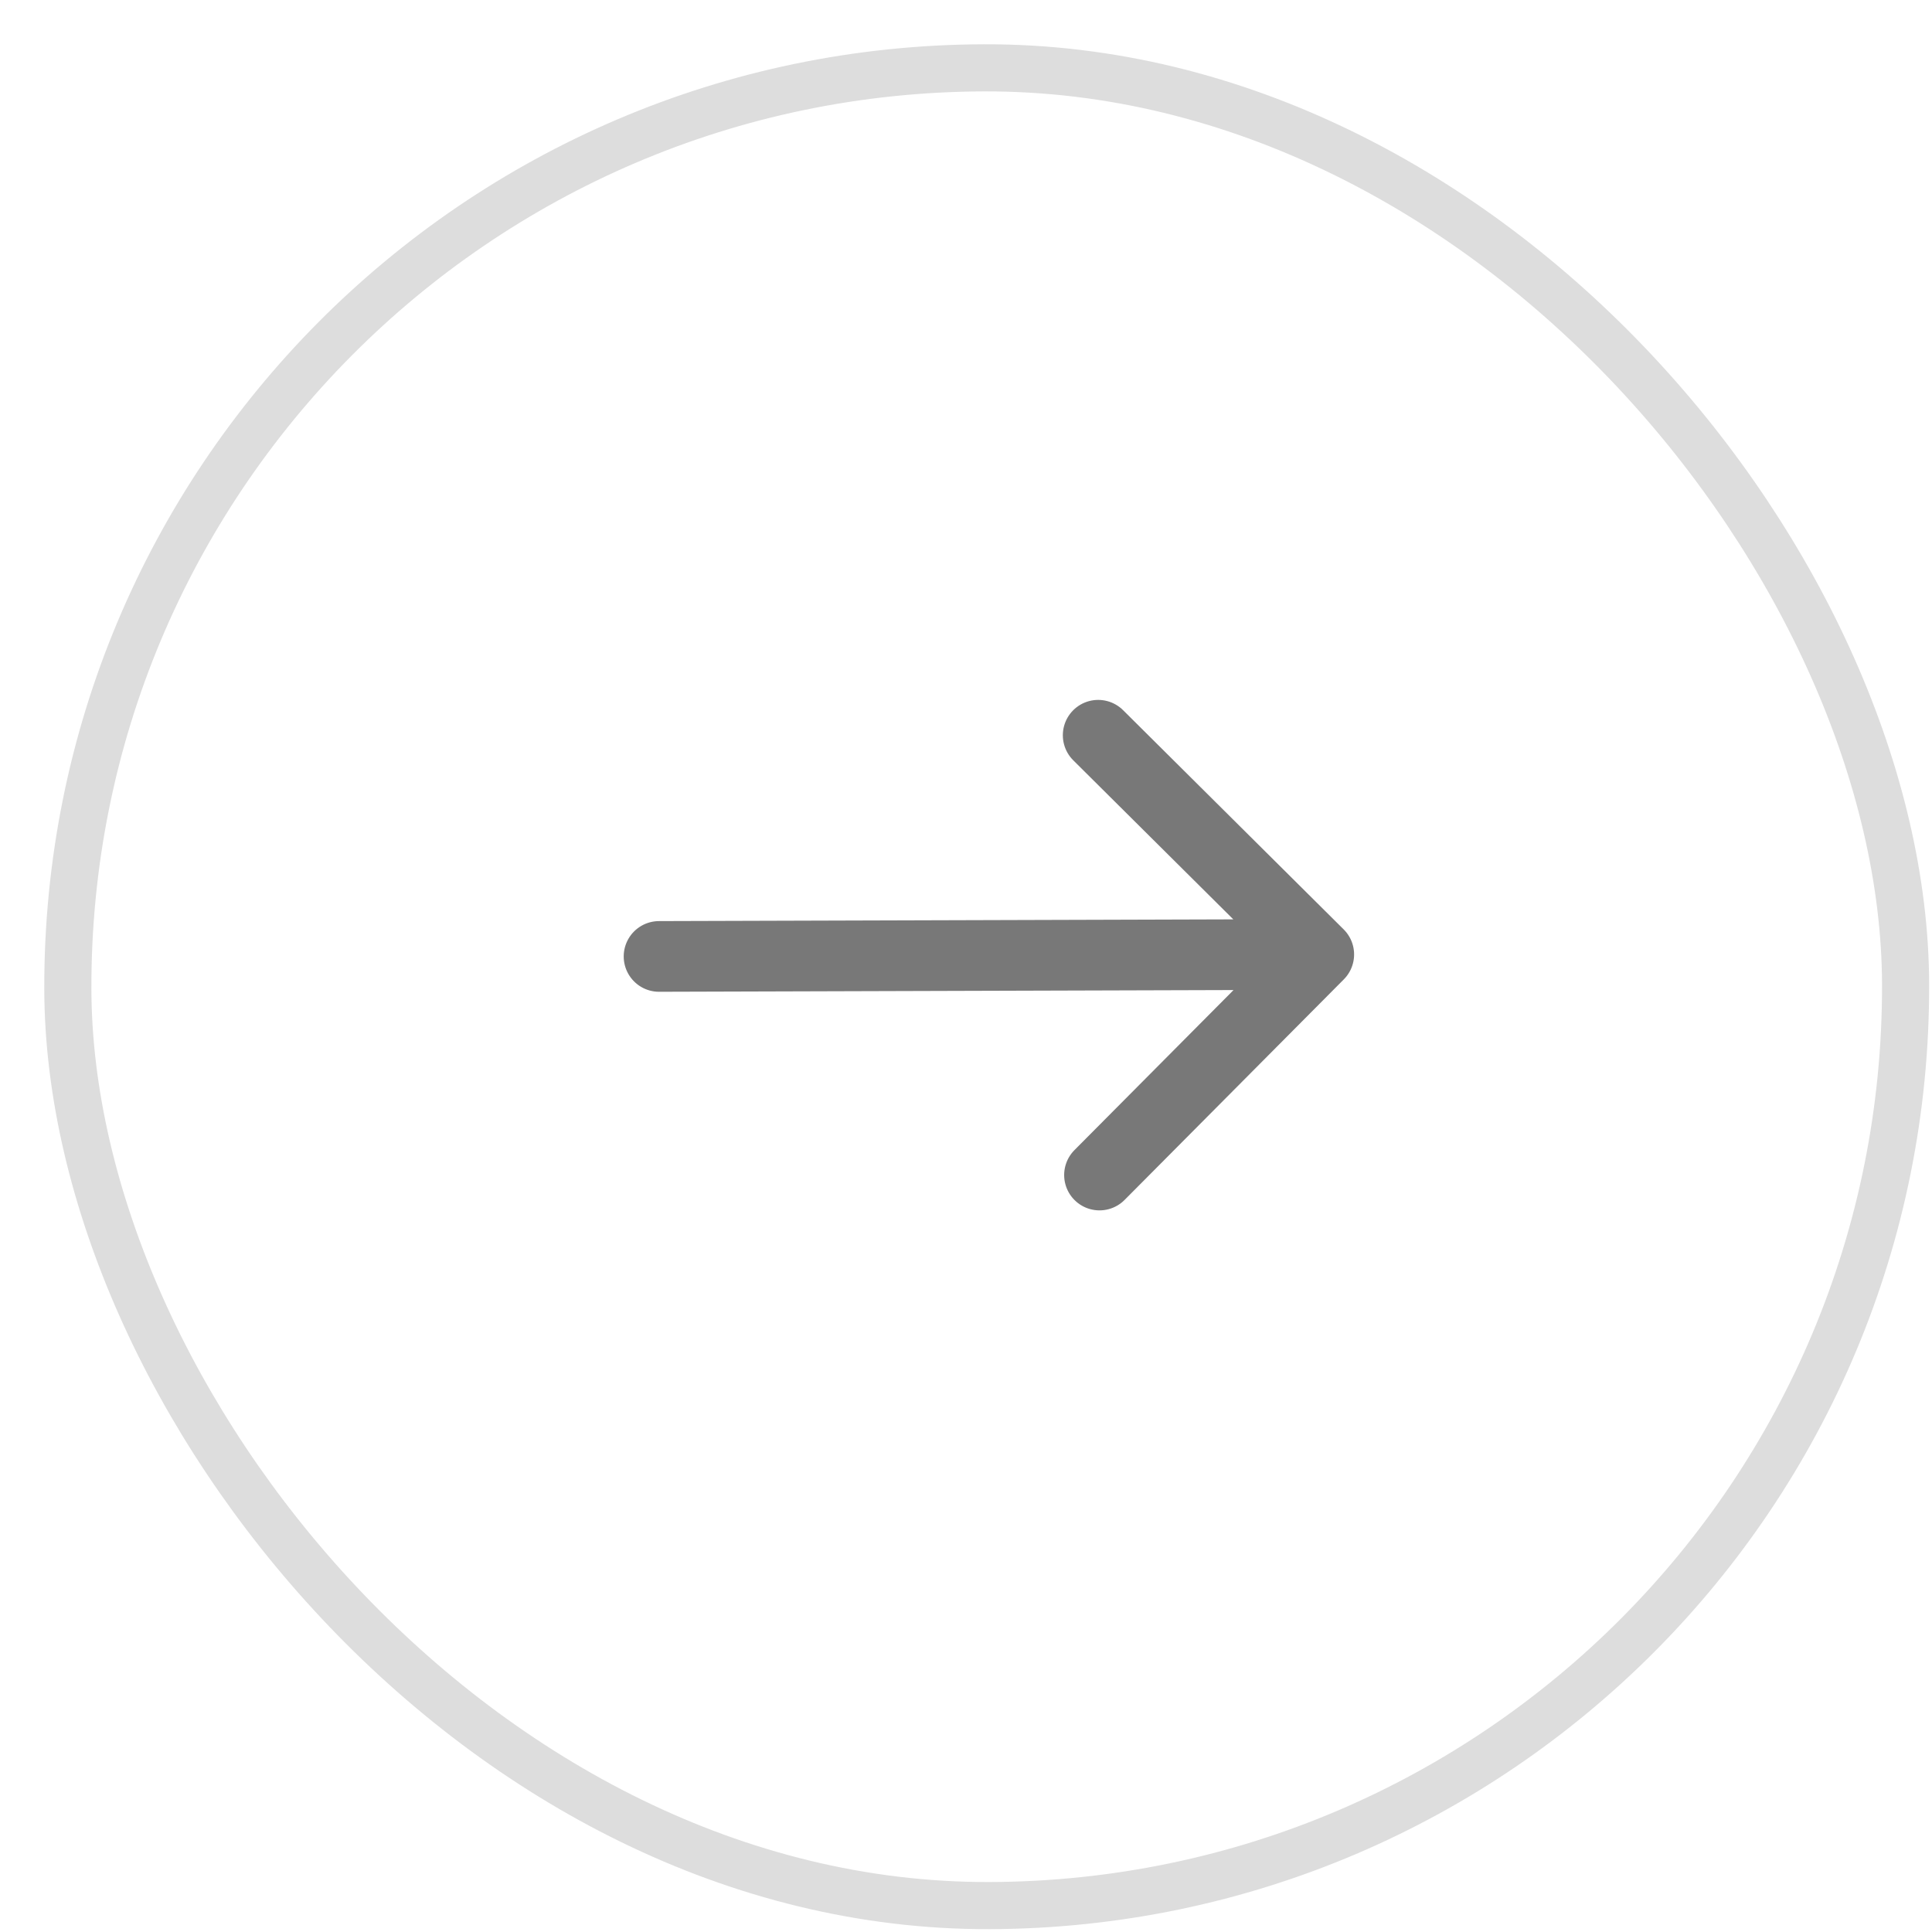
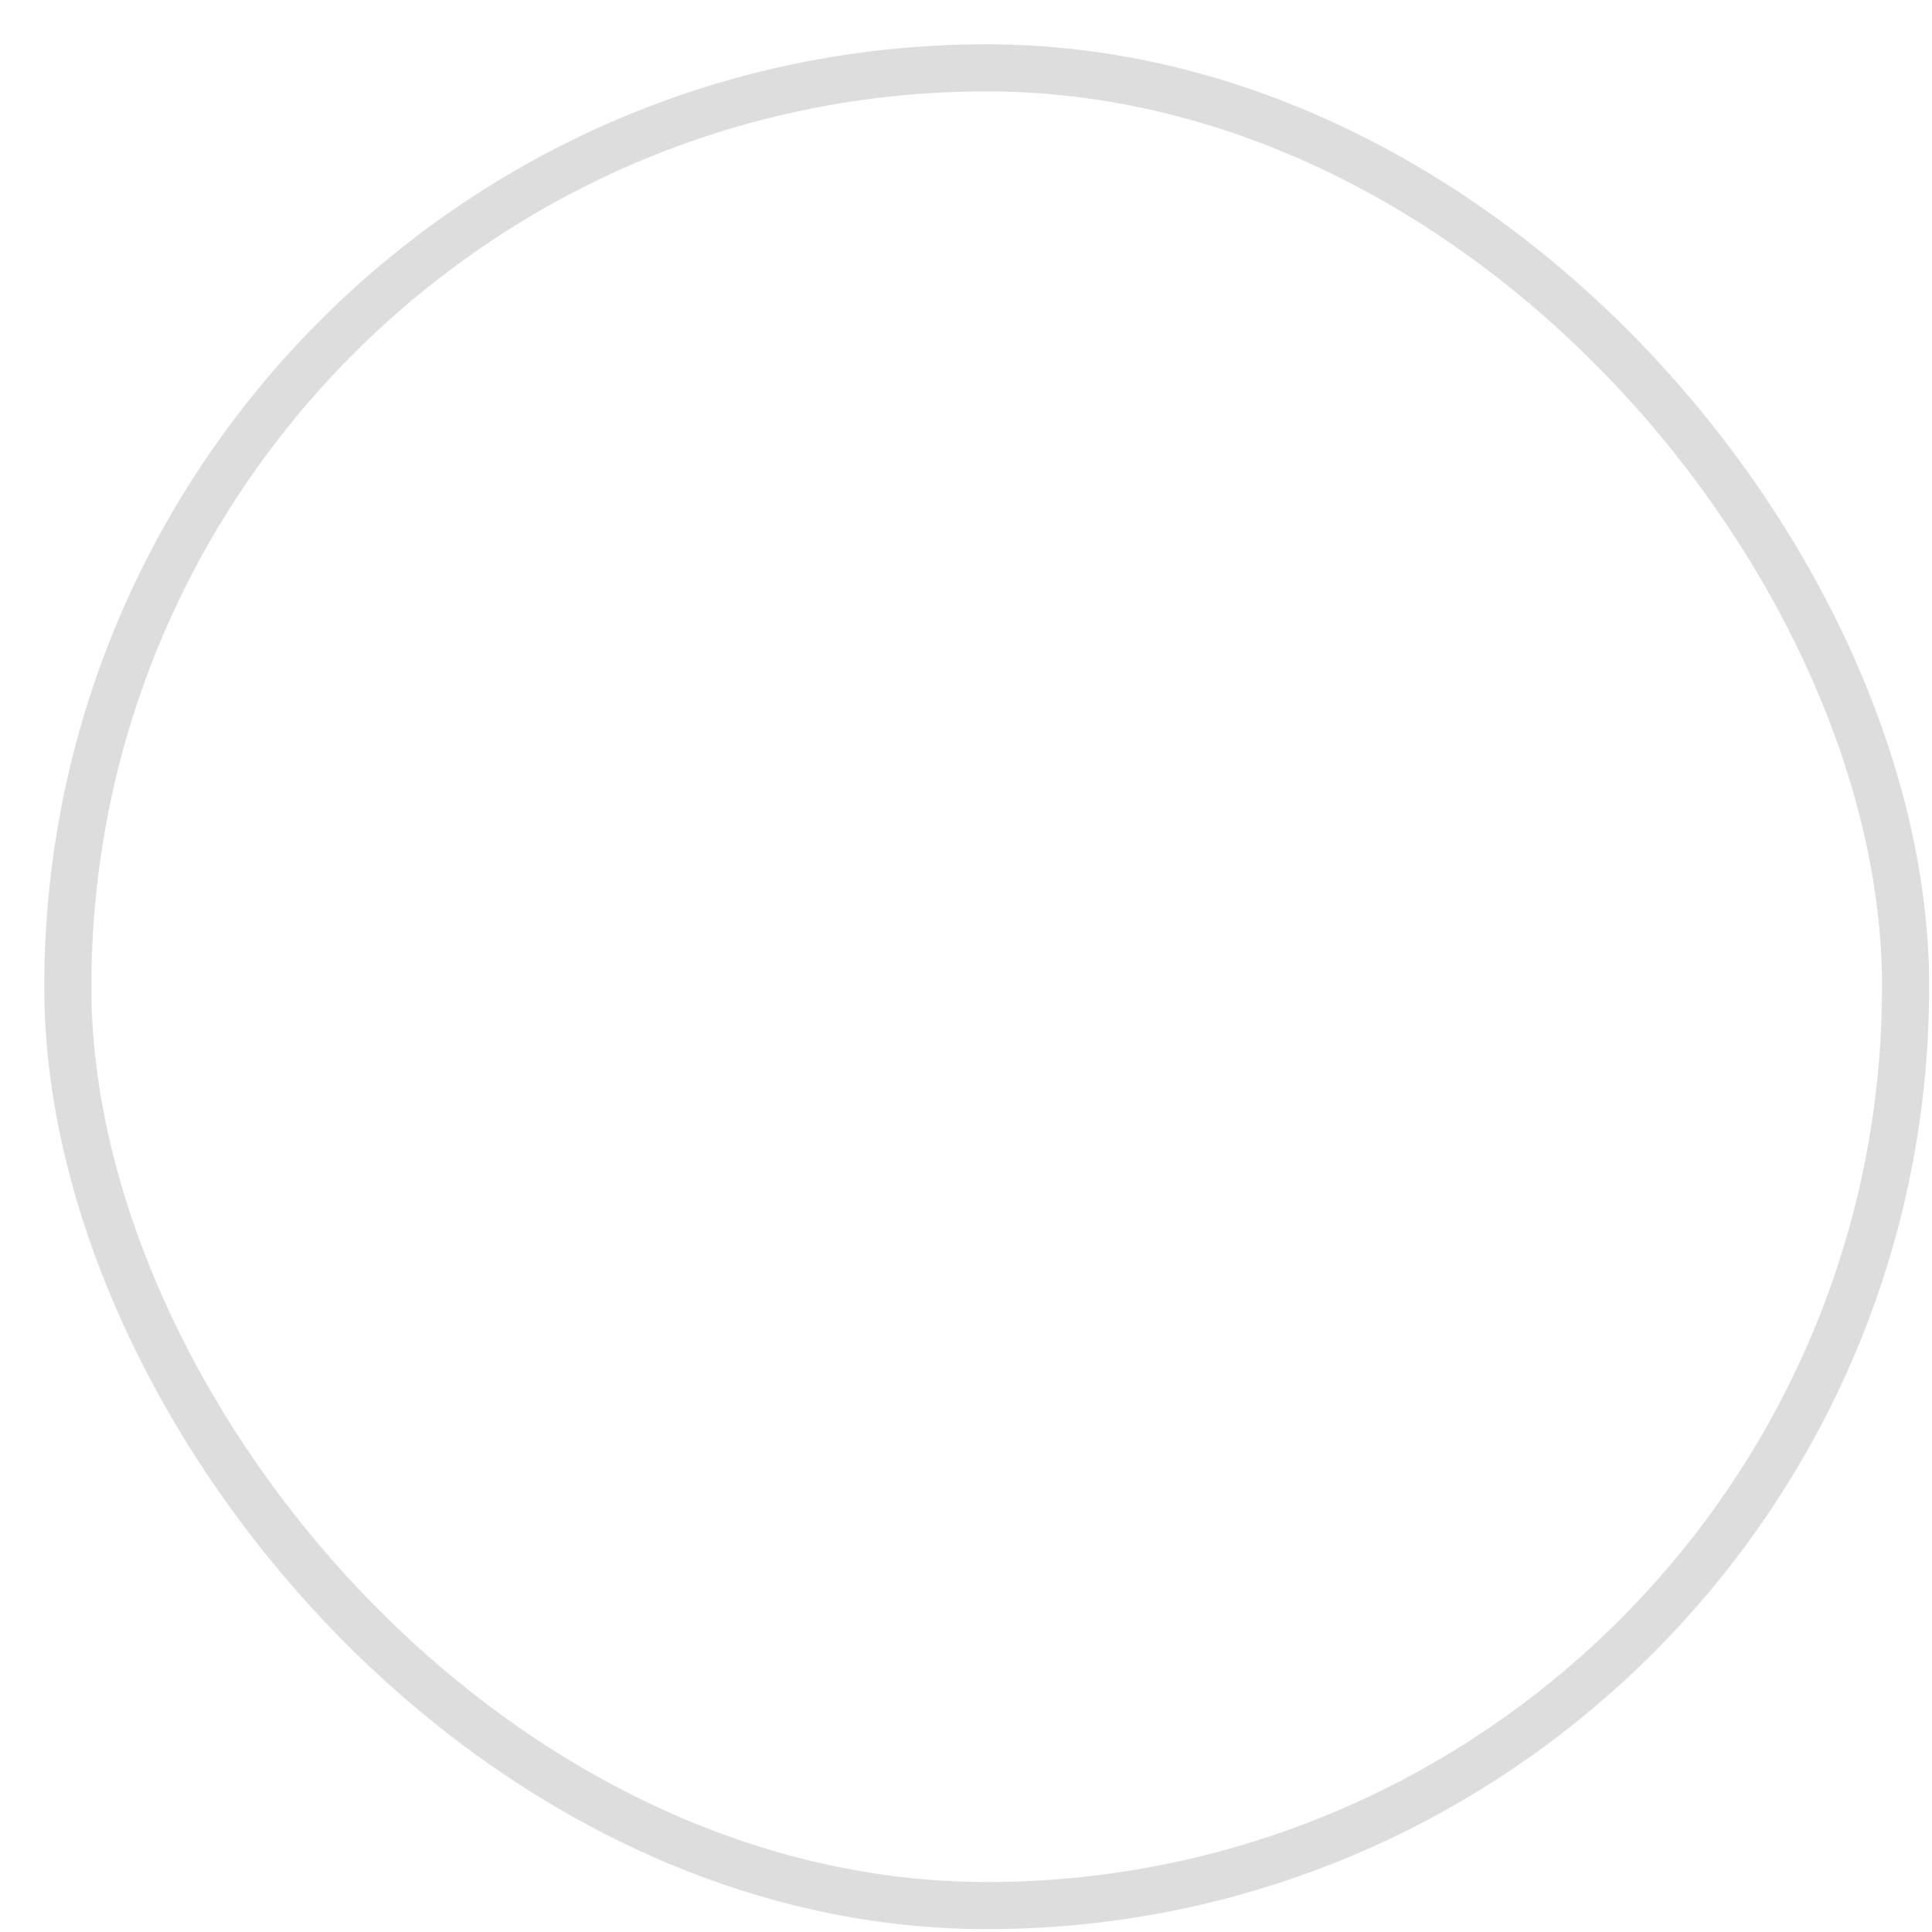
<svg xmlns="http://www.w3.org/2000/svg" width="41" height="41" viewBox="0 0 41 41" fill="none">
  <rect x="40.498" y="40.381" width="39" height="39" rx="19.5" transform="rotate(179.828 40.498 40.381)" stroke="#DDDDDD" />
-   <path d="M23.305 15.603L27.986 20.255M27.986 20.255L23.333 24.936M27.986 20.255L13.986 20.297" stroke="#787878" stroke-width="1.5" stroke-miterlimit="10" stroke-linecap="round" stroke-linejoin="round" />
</svg>